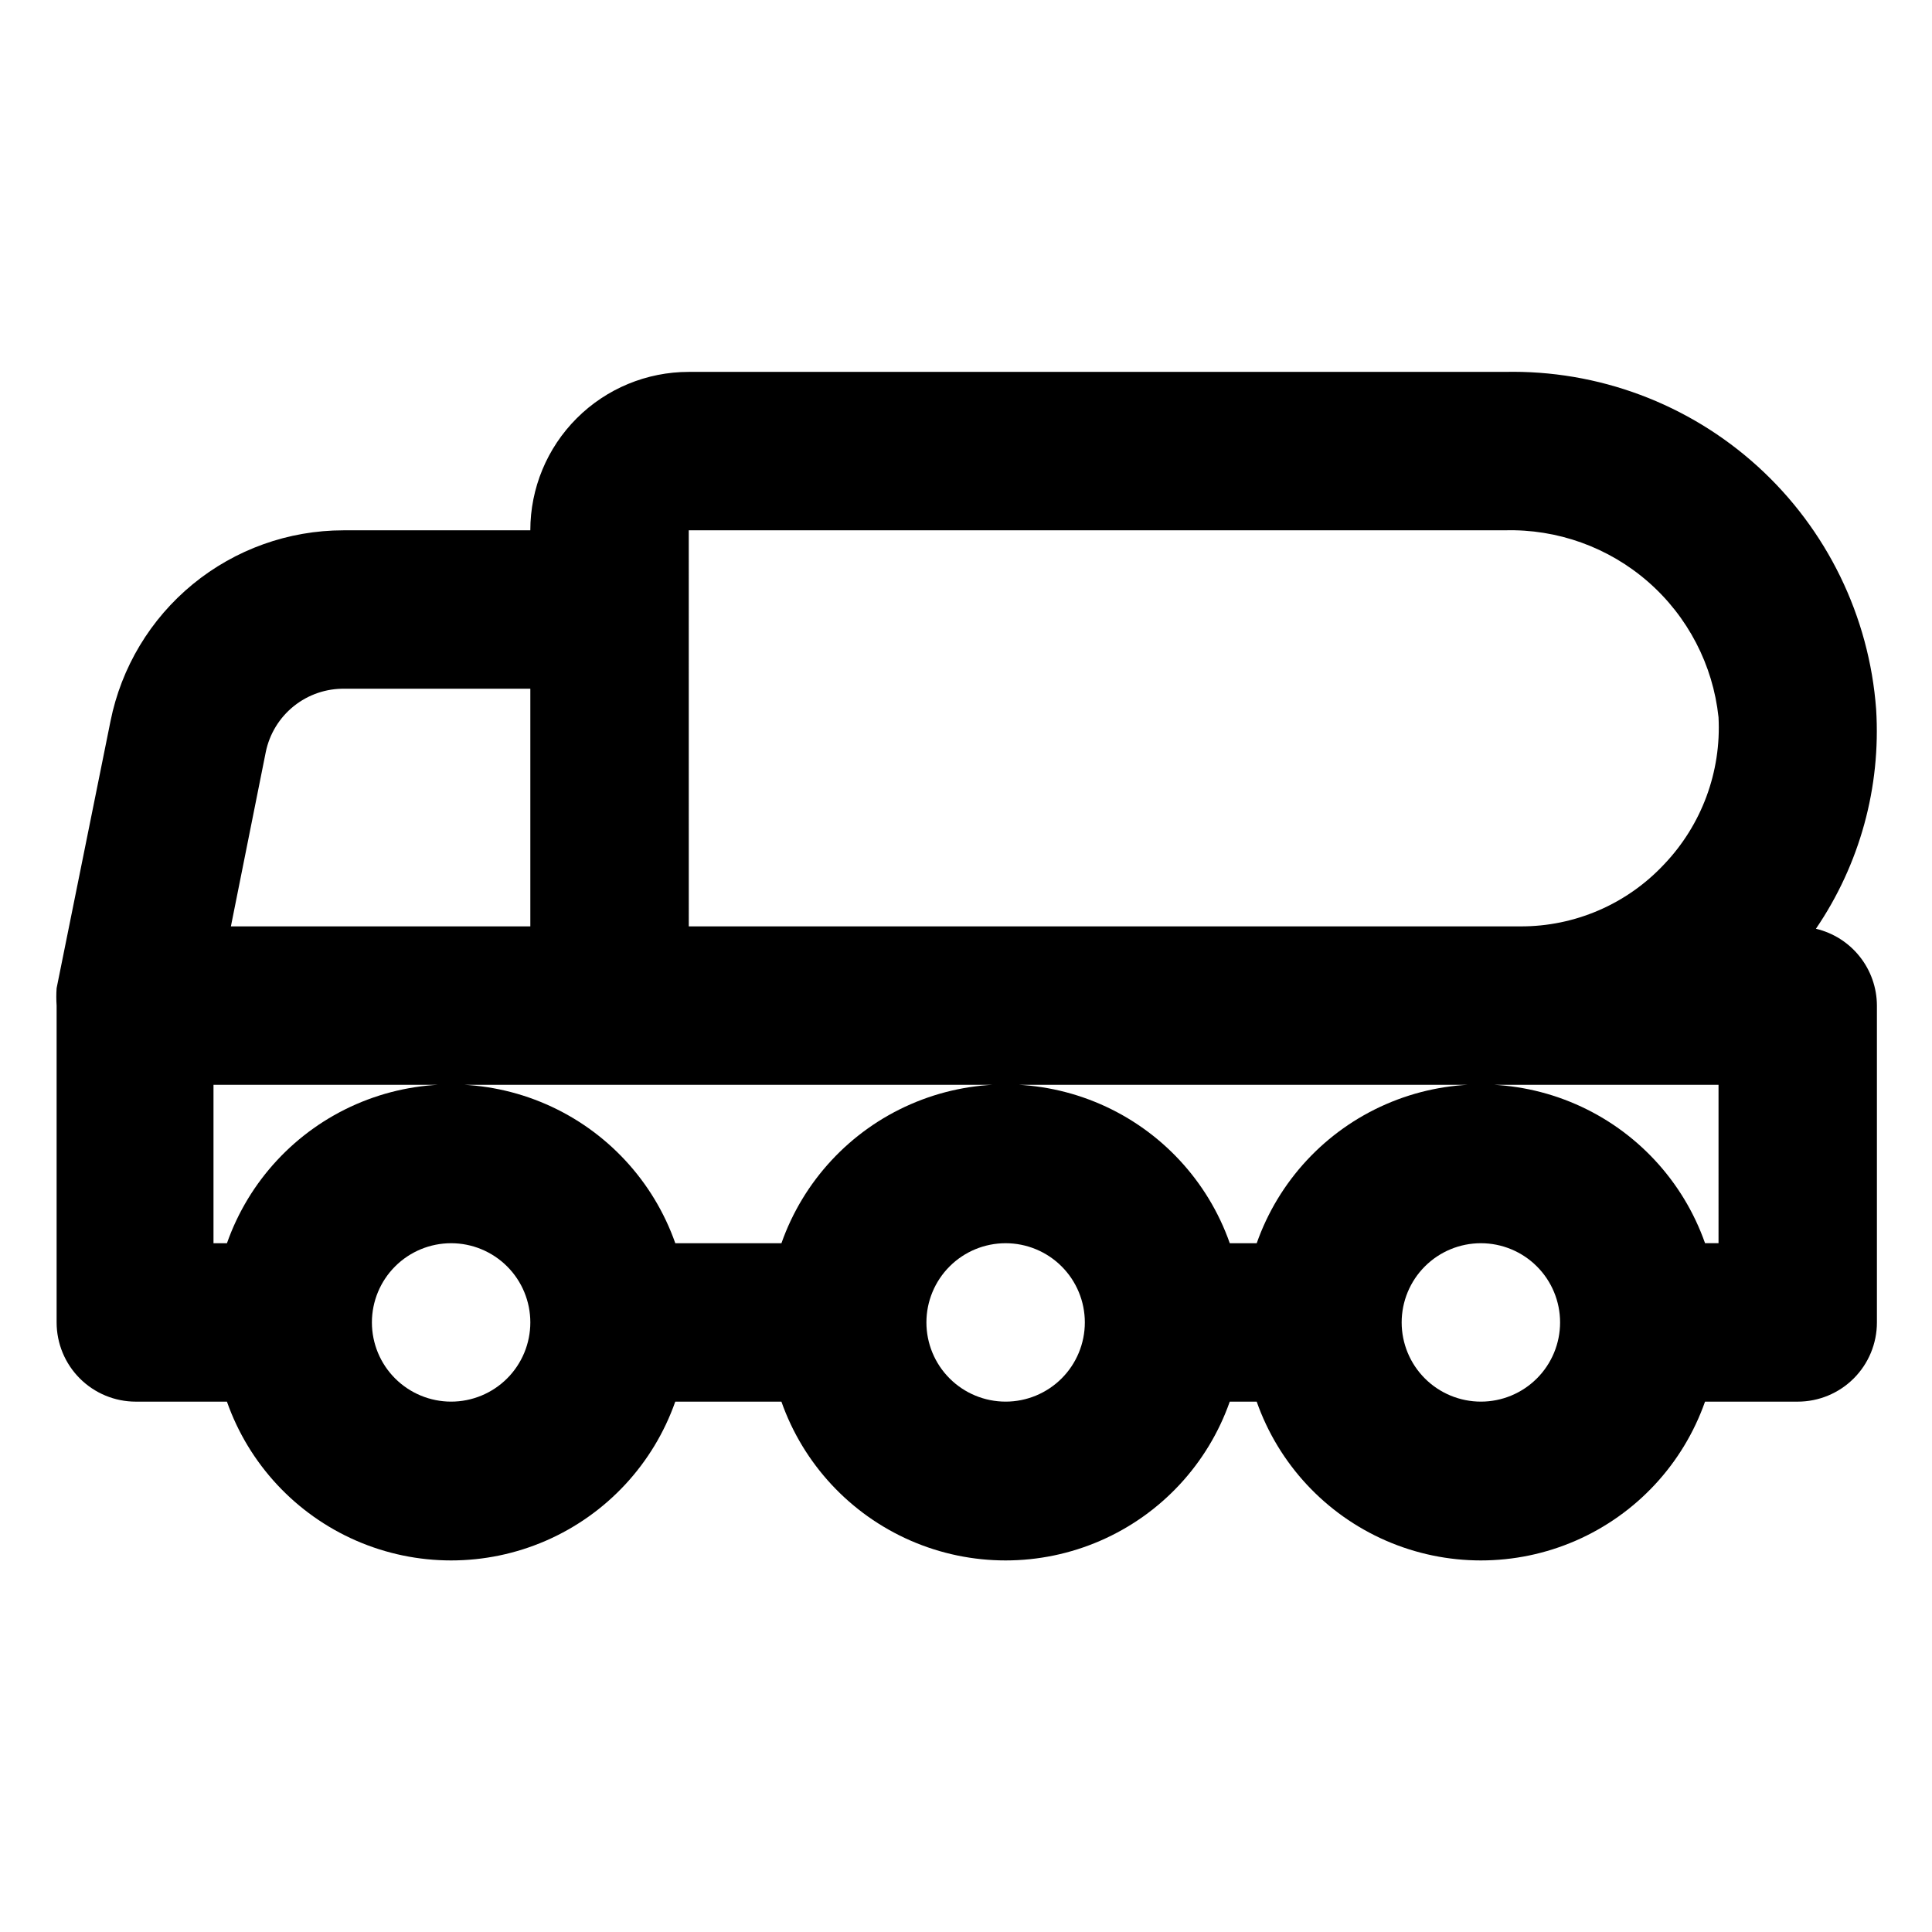
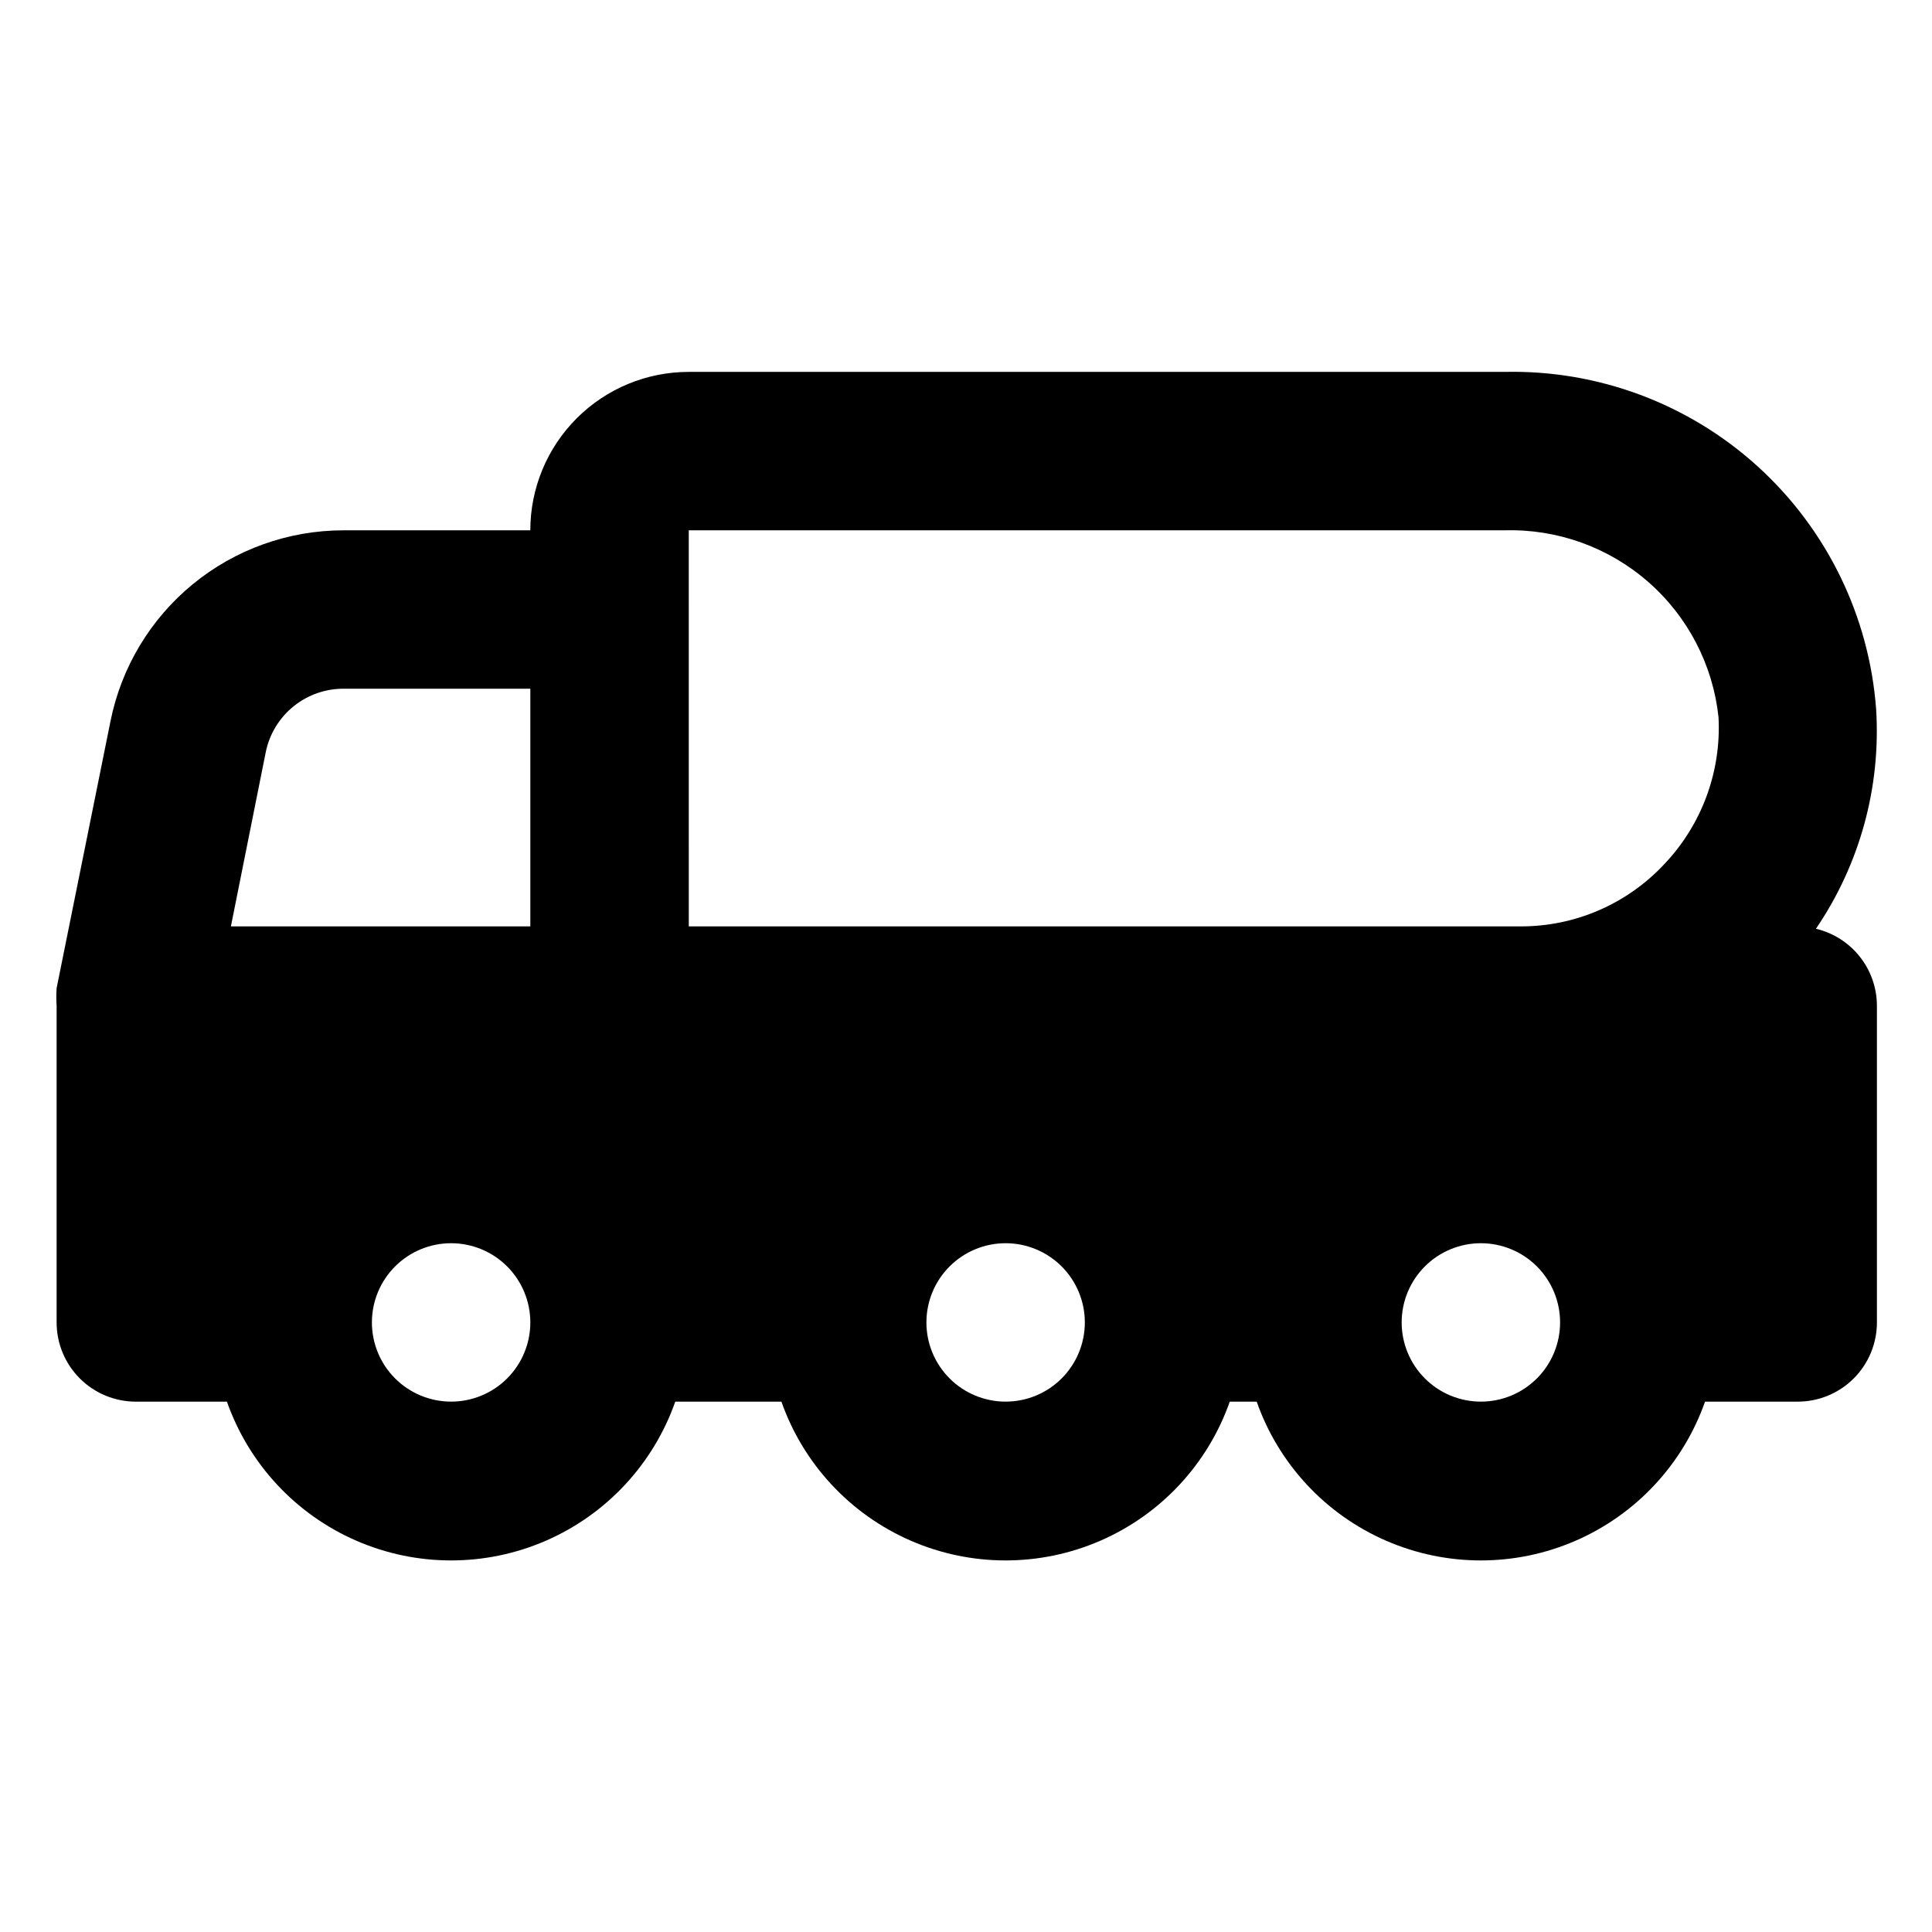
<svg xmlns="http://www.w3.org/2000/svg" fill="#000000" width="800px" height="800px" version="1.1" viewBox="144 144 512 512">
-   <path d="m625.24 390.13c11.629-17.074 17.242-37.531 15.957-58.148-1.824-24.684-13.059-47.723-31.379-64.367-18.32-16.641-42.332-25.609-67.074-25.059h-216.22c-11.137 0-21.816 4.422-29.688 12.297-7.875 7.871-12.297 18.551-12.297 29.688h-49.543c-14.547 0.008-28.645 5.051-39.895 14.27-11.25 9.223-18.961 22.059-21.82 36.32l-14.277 70.742c-0.109 1.539-0.109 3.082 0 4.621v83.969-0.004c0 5.57 2.215 10.91 6.148 14.844 3.938 3.938 9.277 6.148 14.844 6.148h24.141c5.809 16.508 18.219 29.852 34.258 36.84 16.039 6.988 34.262 6.988 50.305 0 16.039-6.988 28.449-20.332 34.254-36.84h28.129c5.809 16.508 18.219 29.852 34.258 36.84s34.262 6.988 50.301 0c16.043-6.988 28.453-20.332 34.258-36.84h7.137c5.805 16.508 18.215 29.852 34.258 36.84 16.039 6.988 34.262 6.988 50.301 0 16.039-6.988 28.449-20.332 34.258-36.84h24.559c5.57 0 10.906-2.211 14.844-6.148 3.938-3.934 6.148-9.273 6.148-14.844v-83.969 0.004c-0.016-4.719-1.617-9.293-4.551-12.984-2.93-3.695-7.023-6.293-11.613-7.379zm-298.71-105.59h216.22c13.949-0.395 27.531 4.484 38.039 13.668 10.508 9.188 17.164 21.996 18.637 35.871 0.766 14.457-4.477 28.586-14.484 39.047-9.844 10.492-23.605 16.426-37.996 16.375h-220.41zm-112.1 58.777c0.98-4.812 3.617-9.129 7.453-12.199 3.836-3.066 8.625-4.695 13.539-4.594h49.121v62.977h-79.352zm49.121 172.13c-5.566 0-10.906-2.211-14.844-6.148-3.938-3.934-6.148-9.273-6.148-14.844 0-5.566 2.211-10.906 6.148-14.84 3.938-3.938 9.277-6.148 14.844-6.148 5.566 0 10.906 2.211 14.844 6.148 3.938 3.934 6.148 9.273 6.148 14.84 0 5.57-2.211 10.91-6.148 14.844-3.938 3.938-9.277 6.148-14.844 6.148zm146.95 0c-5.57 0-10.91-2.211-14.844-6.148-3.938-3.934-6.148-9.273-6.148-14.844 0-5.566 2.211-10.906 6.148-14.84 3.934-3.938 9.273-6.148 14.844-6.148 5.566 0 10.906 2.211 14.844 6.148 3.934 3.934 6.148 9.273 6.148 14.84 0 5.57-2.215 10.91-6.148 14.844-3.938 3.938-9.277 6.148-14.844 6.148zm125.95 0h-0.004c-5.566 0-10.906-2.211-14.844-6.148-3.934-3.934-6.148-9.273-6.148-14.844 0-5.566 2.215-10.906 6.148-14.84 3.938-3.938 9.277-6.148 14.844-6.148 5.57 0 10.91 2.211 14.844 6.148 3.938 3.934 6.148 9.273 6.148 14.84 0 5.57-2.211 10.91-6.148 14.844-3.934 3.938-9.273 6.148-14.844 6.148zm62.977-41.984h-3.57v0.004c-5.809-16.508-18.219-29.852-34.258-36.84-16.039-6.988-34.262-6.988-50.301 0-16.043 6.988-28.453 20.332-34.258 36.84h-7.137c-5.805-16.508-18.215-29.852-34.258-36.84-16.039-6.988-34.262-6.988-50.301 0-16.039 6.988-28.449 20.332-34.258 36.84h-28.129c-5.805-16.508-18.215-29.852-34.254-36.84-16.043-6.988-34.266-6.988-50.305 0-16.039 6.988-28.449 20.332-34.258 36.84h-3.566v-41.984h398.85z" />
+   <path d="m625.24 390.13c11.629-17.074 17.242-37.531 15.957-58.148-1.824-24.684-13.059-47.723-31.379-64.367-18.32-16.641-42.332-25.609-67.074-25.059h-216.22c-11.137 0-21.816 4.422-29.688 12.297-7.875 7.871-12.297 18.551-12.297 29.688h-49.543c-14.547 0.008-28.645 5.051-39.895 14.27-11.25 9.223-18.961 22.059-21.82 36.32l-14.277 70.742c-0.109 1.539-0.109 3.082 0 4.621v83.969-0.004c0 5.57 2.215 10.91 6.148 14.844 3.938 3.938 9.277 6.148 14.844 6.148h24.141c5.809 16.508 18.219 29.852 34.258 36.84 16.039 6.988 34.262 6.988 50.305 0 16.039-6.988 28.449-20.332 34.254-36.84h28.129c5.809 16.508 18.219 29.852 34.258 36.84s34.262 6.988 50.301 0c16.043-6.988 28.453-20.332 34.258-36.84h7.137c5.805 16.508 18.215 29.852 34.258 36.84 16.039 6.988 34.262 6.988 50.301 0 16.039-6.988 28.449-20.332 34.258-36.84h24.559c5.57 0 10.906-2.211 14.844-6.148 3.938-3.934 6.148-9.273 6.148-14.844v-83.969 0.004c-0.016-4.719-1.617-9.293-4.551-12.984-2.93-3.695-7.023-6.293-11.613-7.379zm-298.71-105.59h216.22c13.949-0.395 27.531 4.484 38.039 13.668 10.508 9.188 17.164 21.996 18.637 35.871 0.766 14.457-4.477 28.586-14.484 39.047-9.844 10.492-23.605 16.426-37.996 16.375h-220.41zm-112.1 58.777c0.98-4.812 3.617-9.129 7.453-12.199 3.836-3.066 8.625-4.695 13.539-4.594h49.121v62.977h-79.352zm49.121 172.13c-5.566 0-10.906-2.211-14.844-6.148-3.938-3.934-6.148-9.273-6.148-14.844 0-5.566 2.211-10.906 6.148-14.84 3.938-3.938 9.277-6.148 14.844-6.148 5.566 0 10.906 2.211 14.844 6.148 3.938 3.934 6.148 9.273 6.148 14.84 0 5.57-2.211 10.91-6.148 14.844-3.938 3.938-9.277 6.148-14.844 6.148zm146.95 0c-5.57 0-10.91-2.211-14.844-6.148-3.938-3.934-6.148-9.273-6.148-14.844 0-5.566 2.211-10.906 6.148-14.84 3.934-3.938 9.273-6.148 14.844-6.148 5.566 0 10.906 2.211 14.844 6.148 3.934 3.934 6.148 9.273 6.148 14.84 0 5.57-2.215 10.91-6.148 14.844-3.938 3.938-9.277 6.148-14.844 6.148zm125.95 0h-0.004c-5.566 0-10.906-2.211-14.844-6.148-3.934-3.934-6.148-9.273-6.148-14.844 0-5.566 2.215-10.906 6.148-14.84 3.938-3.938 9.277-6.148 14.844-6.148 5.57 0 10.91 2.211 14.844 6.148 3.938 3.934 6.148 9.273 6.148 14.84 0 5.57-2.211 10.91-6.148 14.844-3.934 3.938-9.273 6.148-14.844 6.148zm62.977-41.984h-3.57v0.004c-5.809-16.508-18.219-29.852-34.258-36.84-16.039-6.988-34.262-6.988-50.301 0-16.043 6.988-28.453 20.332-34.258 36.84h-7.137c-5.805-16.508-18.215-29.852-34.258-36.84-16.039-6.988-34.262-6.988-50.301 0-16.039 6.988-28.449 20.332-34.258 36.84h-28.129c-5.805-16.508-18.215-29.852-34.254-36.84-16.043-6.988-34.266-6.988-50.305 0-16.039 6.988-28.449 20.332-34.258 36.84h-3.566h398.85z" />
</svg>